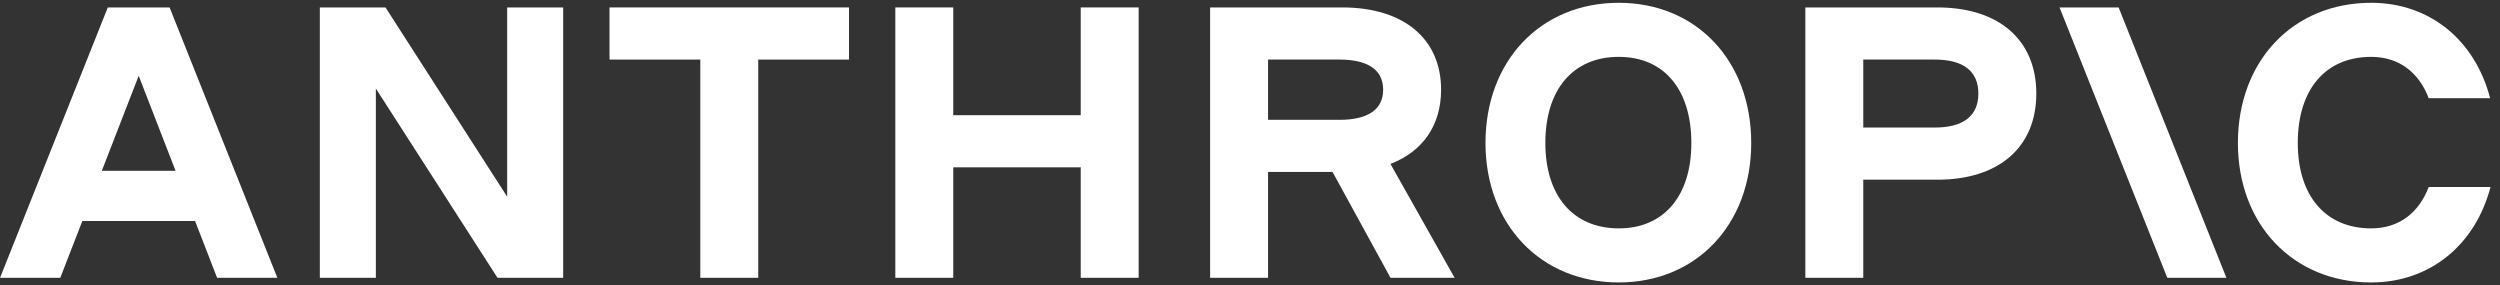
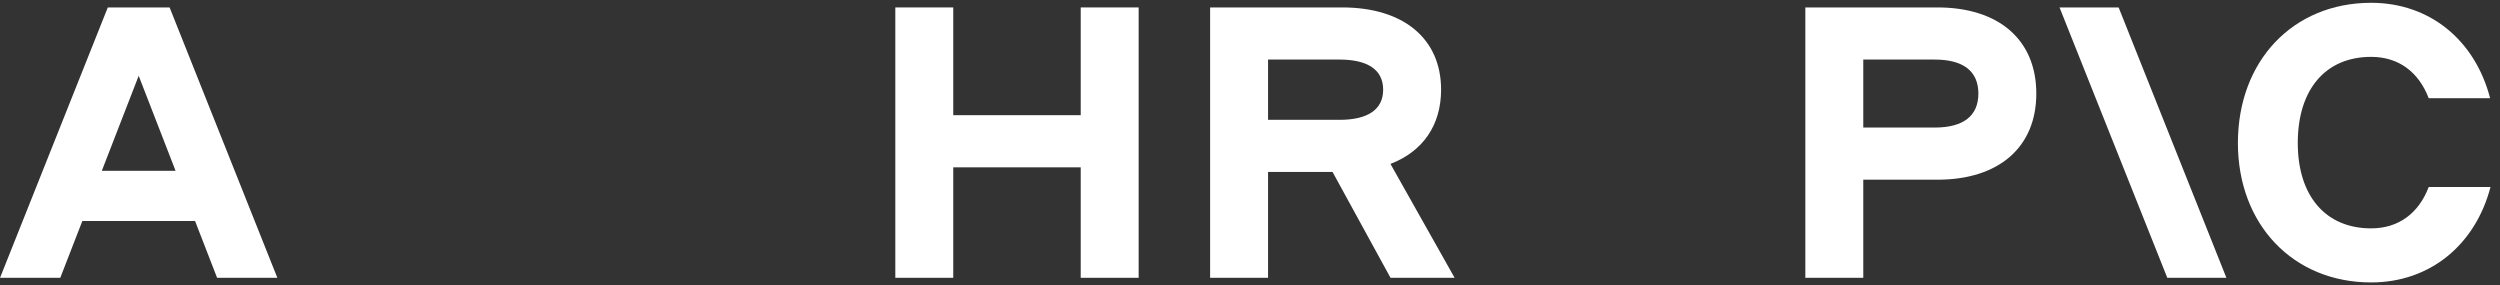
<svg xmlns="http://www.w3.org/2000/svg" width="149" height="17" viewBox="0 0 149 17" fill="none">
  <rect x="0" y="0" width="149" height="17" fill="#333333" stroke="none" />
  <g clip-path="url(#clip0_325_11782)">
-     <path d="M36.328 3.55H41.738V16.557H45.191V3.55H50.601V0.443H36.328V3.55Z" fill="white" />
-     <path d="M30.227 11.723L22.976 0.443H19.062V16.557H22.401V5.277L29.652 16.557H33.565V0.443H30.227V11.723Z" fill="white" />
    <path d="M64.411 6.865H56.814V0.443H53.361V16.557H56.814V9.973H64.411V16.557H67.864V0.443H64.411V6.865Z" fill="white" />
    <path d="M6.425 0.443L0.002 16.557H3.593L4.907 13.173H11.626L12.939 16.557H16.53L10.108 0.443H6.425ZM6.068 10.18L8.266 4.517L10.464 10.18H6.068Z" fill="white" />
-     <path d="M96.477 0.167C91.827 0.167 88.535 3.62 88.535 8.523C88.535 13.38 91.827 16.833 96.477 16.833C101.104 16.833 104.373 13.38 104.373 8.523C104.373 3.62 101.104 0.167 96.477 0.167ZM96.477 13.611C93.761 13.611 92.103 11.677 92.103 8.523C92.103 5.323 93.761 3.389 96.477 3.389C99.171 3.389 100.805 5.323 100.805 8.523C100.805 11.677 99.171 13.611 96.477 13.611Z" fill="white" />
    <path d="M144.751 11.147C144.152 12.713 142.955 13.611 141.321 13.611C138.604 13.611 136.947 11.677 136.947 8.523C136.947 5.323 138.604 3.389 141.321 3.389C142.955 3.389 144.152 4.287 144.751 5.853H148.411C147.514 2.4 144.82 0.167 141.321 0.167C136.671 0.167 133.379 3.62 133.379 8.523C133.379 13.38 136.671 16.833 141.321 16.833C144.843 16.833 147.536 14.577 148.434 11.147H144.751Z" fill="white" />
    <path d="M122.748 0.443L129.171 16.557H132.693L126.27 0.443H122.748Z" fill="white" />
    <path d="M115.471 0.443H107.598V16.557H111.051V10.71H115.471C119.131 10.71 121.364 8.776 121.364 5.576C121.364 2.376 119.131 0.443 115.471 0.443ZM115.309 7.602H111.051V3.55H115.309C117.013 3.55 117.911 4.241 117.911 5.576C117.911 6.911 117.013 7.602 115.309 7.602Z" fill="white" />
    <path d="M85.889 5.346C85.889 2.307 83.656 0.443 79.996 0.443H72.123V16.557H75.576V10.249H79.42L82.874 16.557H86.695L82.871 9.769C84.79 9.031 85.889 7.478 85.889 5.346ZM75.576 3.55H79.835C81.538 3.55 82.436 4.172 82.436 5.346C82.436 6.52 81.538 7.142 79.835 7.142H75.576V3.55Z" fill="white" />
  </g>
  <defs>
    <clipPath id="clip0_325_11782">
      <rect width="148.435" height="16.667" fill="white" transform="translate(0 0.167)" />
    </clipPath>
  </defs>
</svg>